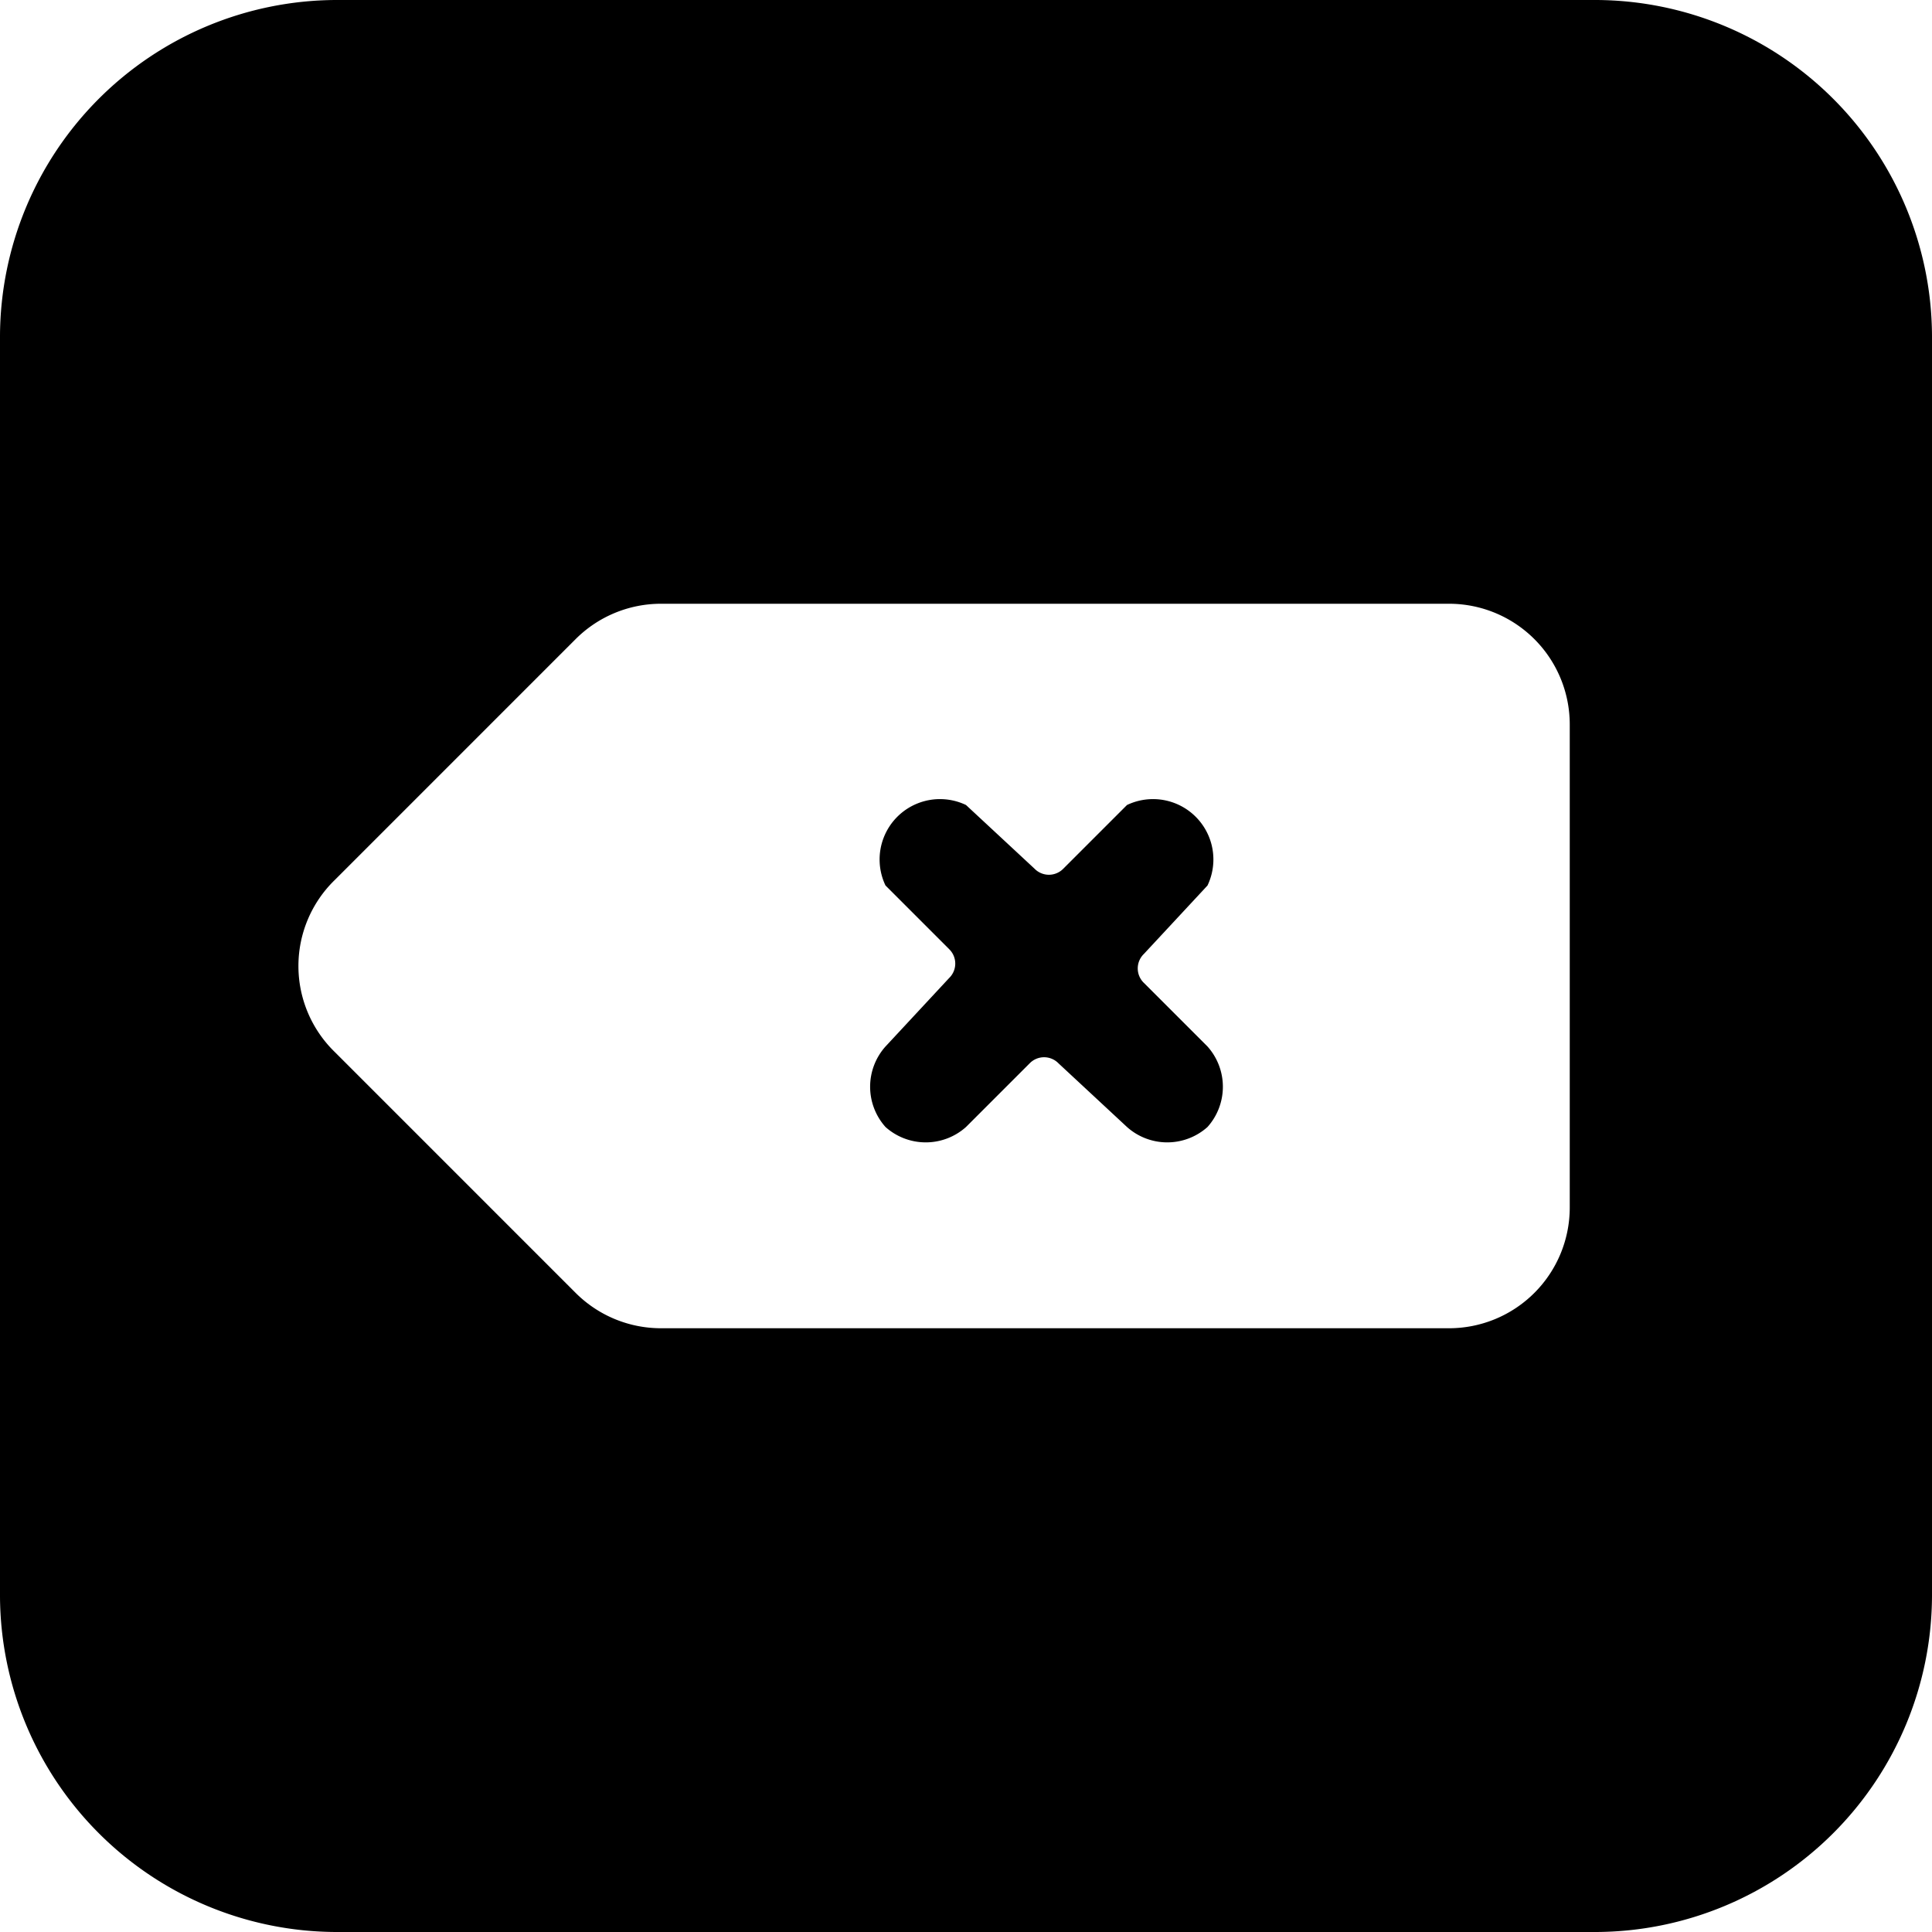
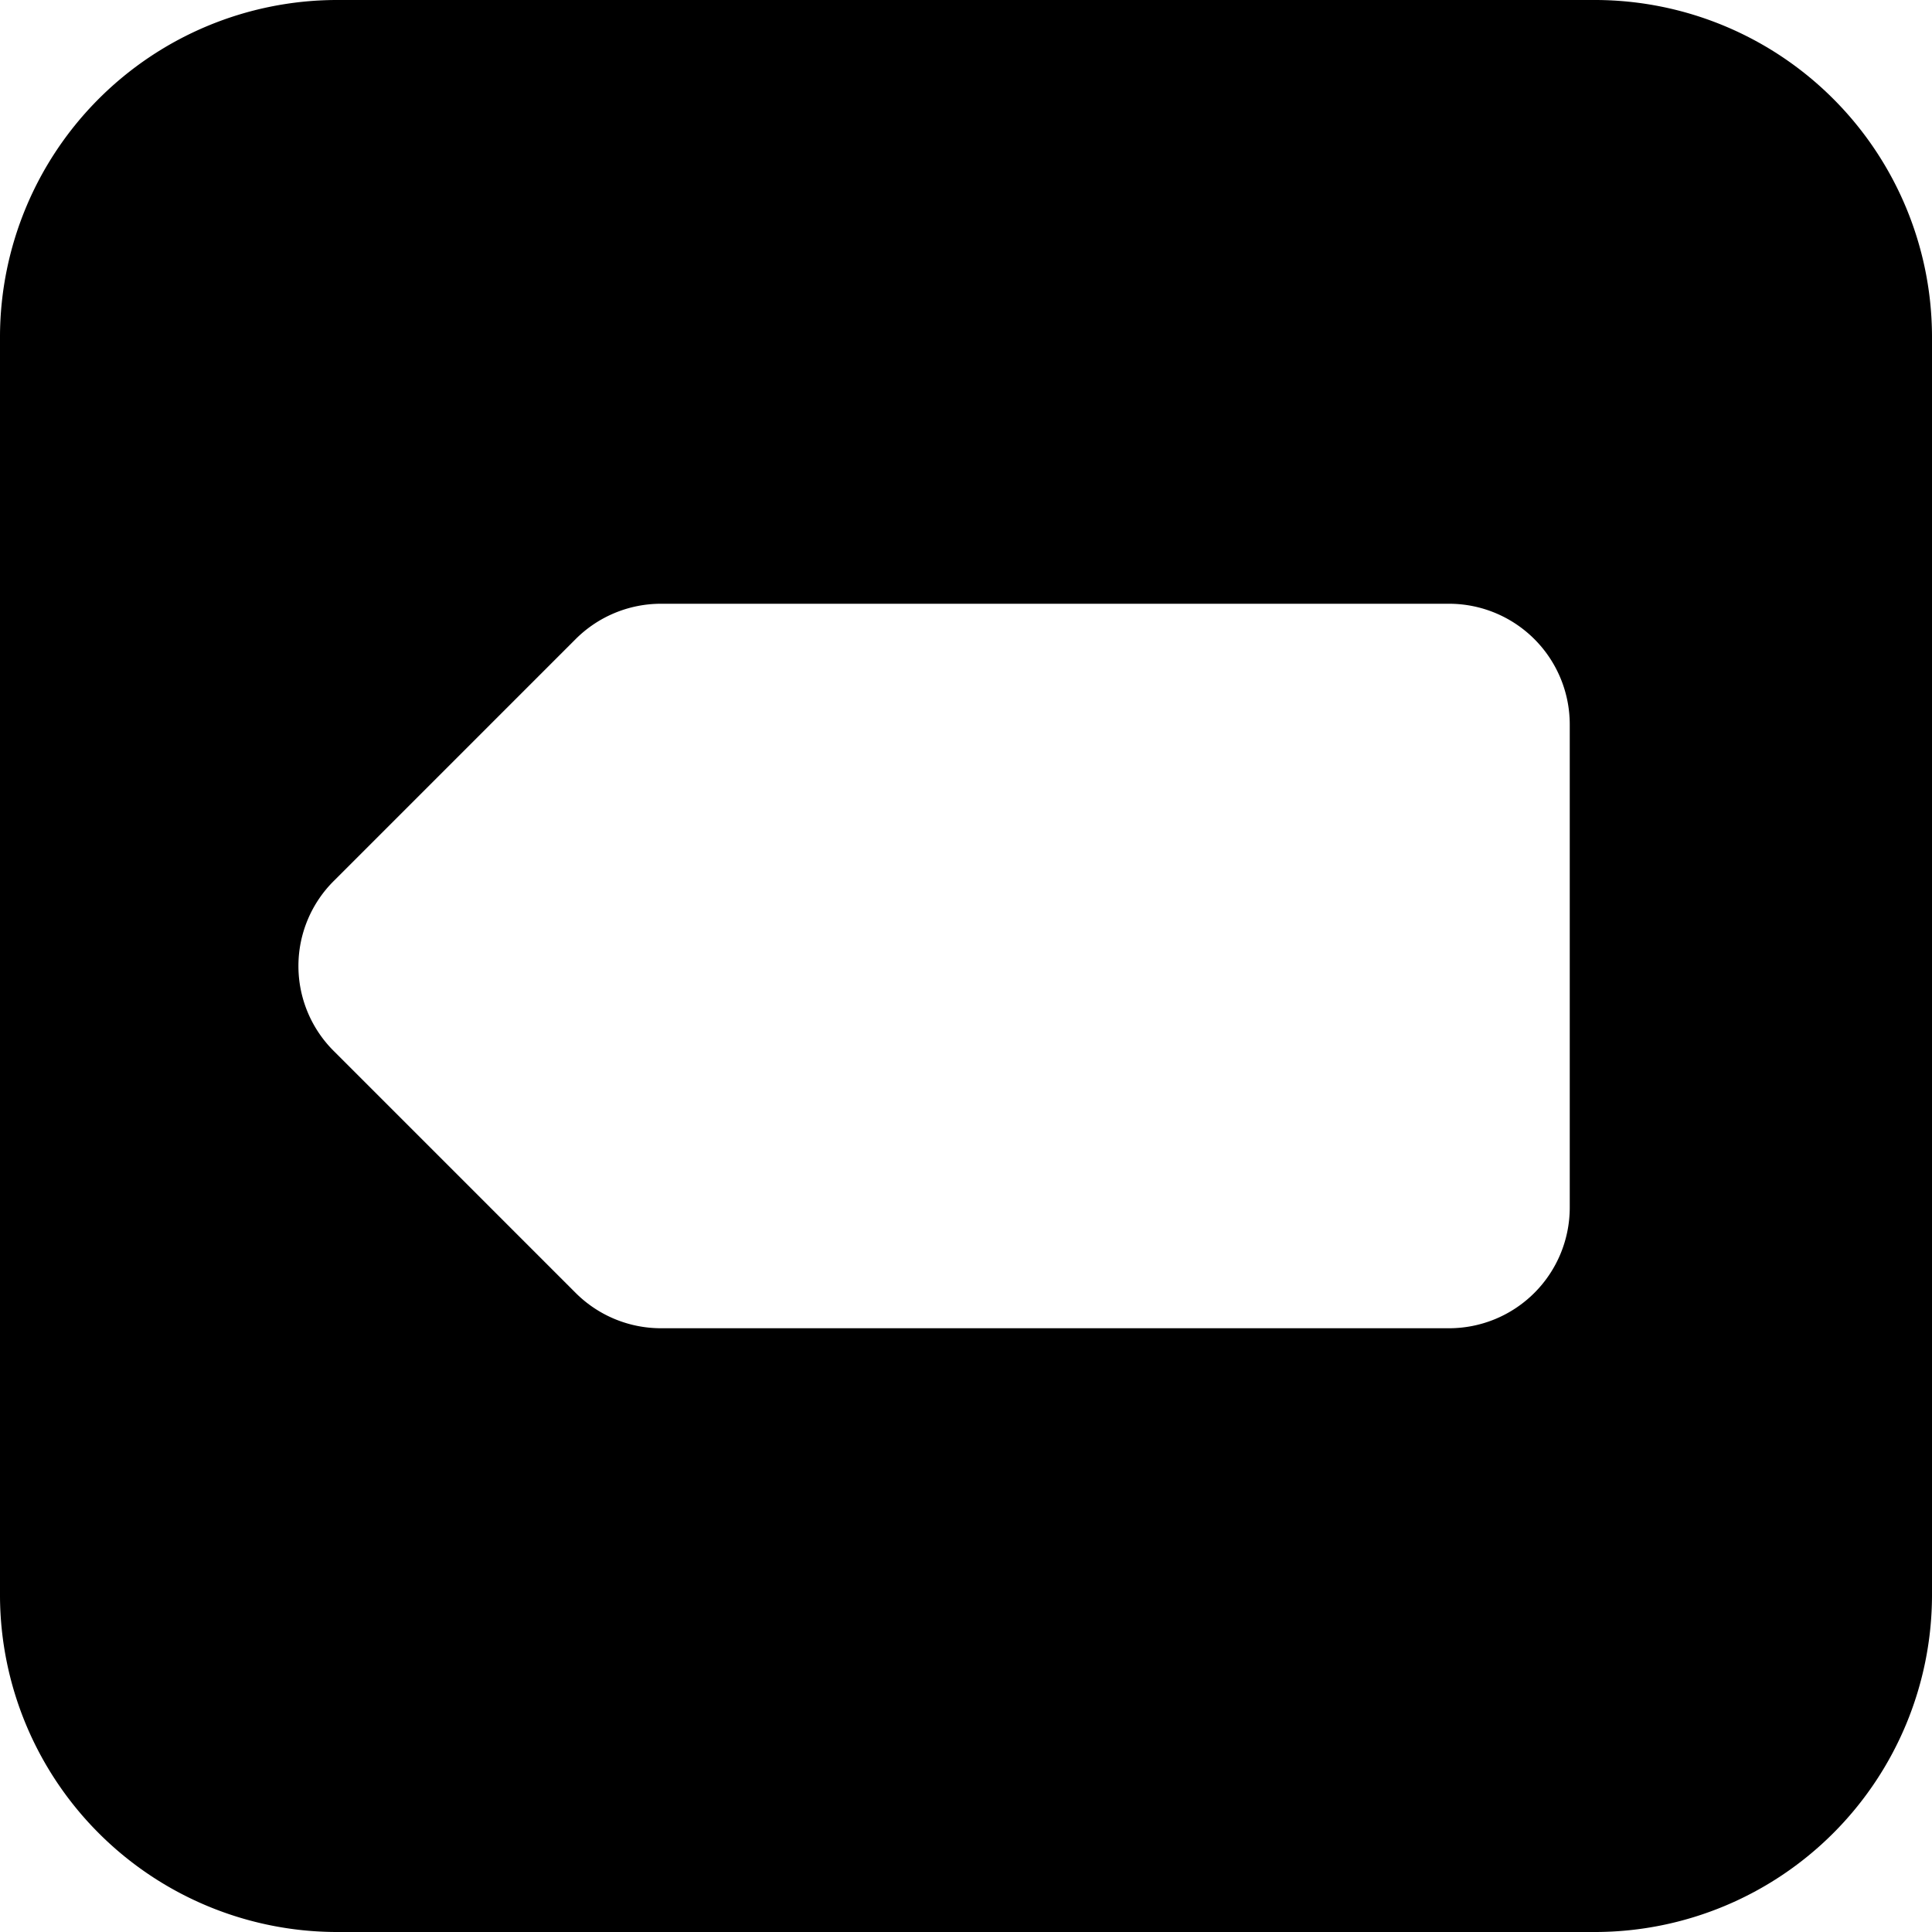
<svg xmlns="http://www.w3.org/2000/svg" viewBox="0 0 24 24">
  <g>
    <path d="M19.83 0H4.17A4.19 4.19 0 0 0 0 4.17v15.66A4.19 4.19 0 0 0 4.17 24h15.66A4.19 4.19 0 0 0 24 19.83V4.17A4.19 4.19 0 0 0 19.83 0Zm-0.33 15a1.5 1.5 0 0 1 -1.5 1.5H8.21a1.5 1.5 0 0 1 -1.06 -0.44l-3 -3a1.49 1.49 0 0 1 0 -2.12l3 -3a1.5 1.5 0 0 1 1.06 -0.44H18A1.5 1.5 0 0 1 19.5 9Z" fill="#000000" stroke-width="1" />
-     <path d="M11 14a0.75 0.75 0 0 0 1 0l0.79 -0.79a0.25 0.25 0 0 1 0.36 0L14 14a0.75 0.75 0 0 0 1 0 0.75 0.75 0 0 0 0 -1l-0.79 -0.79a0.25 0.25 0 0 1 0 -0.36L15 11a0.75 0.75 0 0 0 -1 -1l-0.79 0.79a0.25 0.25 0 0 1 -0.36 0L12 10a0.75 0.75 0 0 0 -1 1l0.79 0.79a0.25 0.25 0 0 1 0 0.36L11 13a0.75 0.75 0 0 0 0 1Z" fill="#000000" stroke-width="1" />
  </g>
</svg>